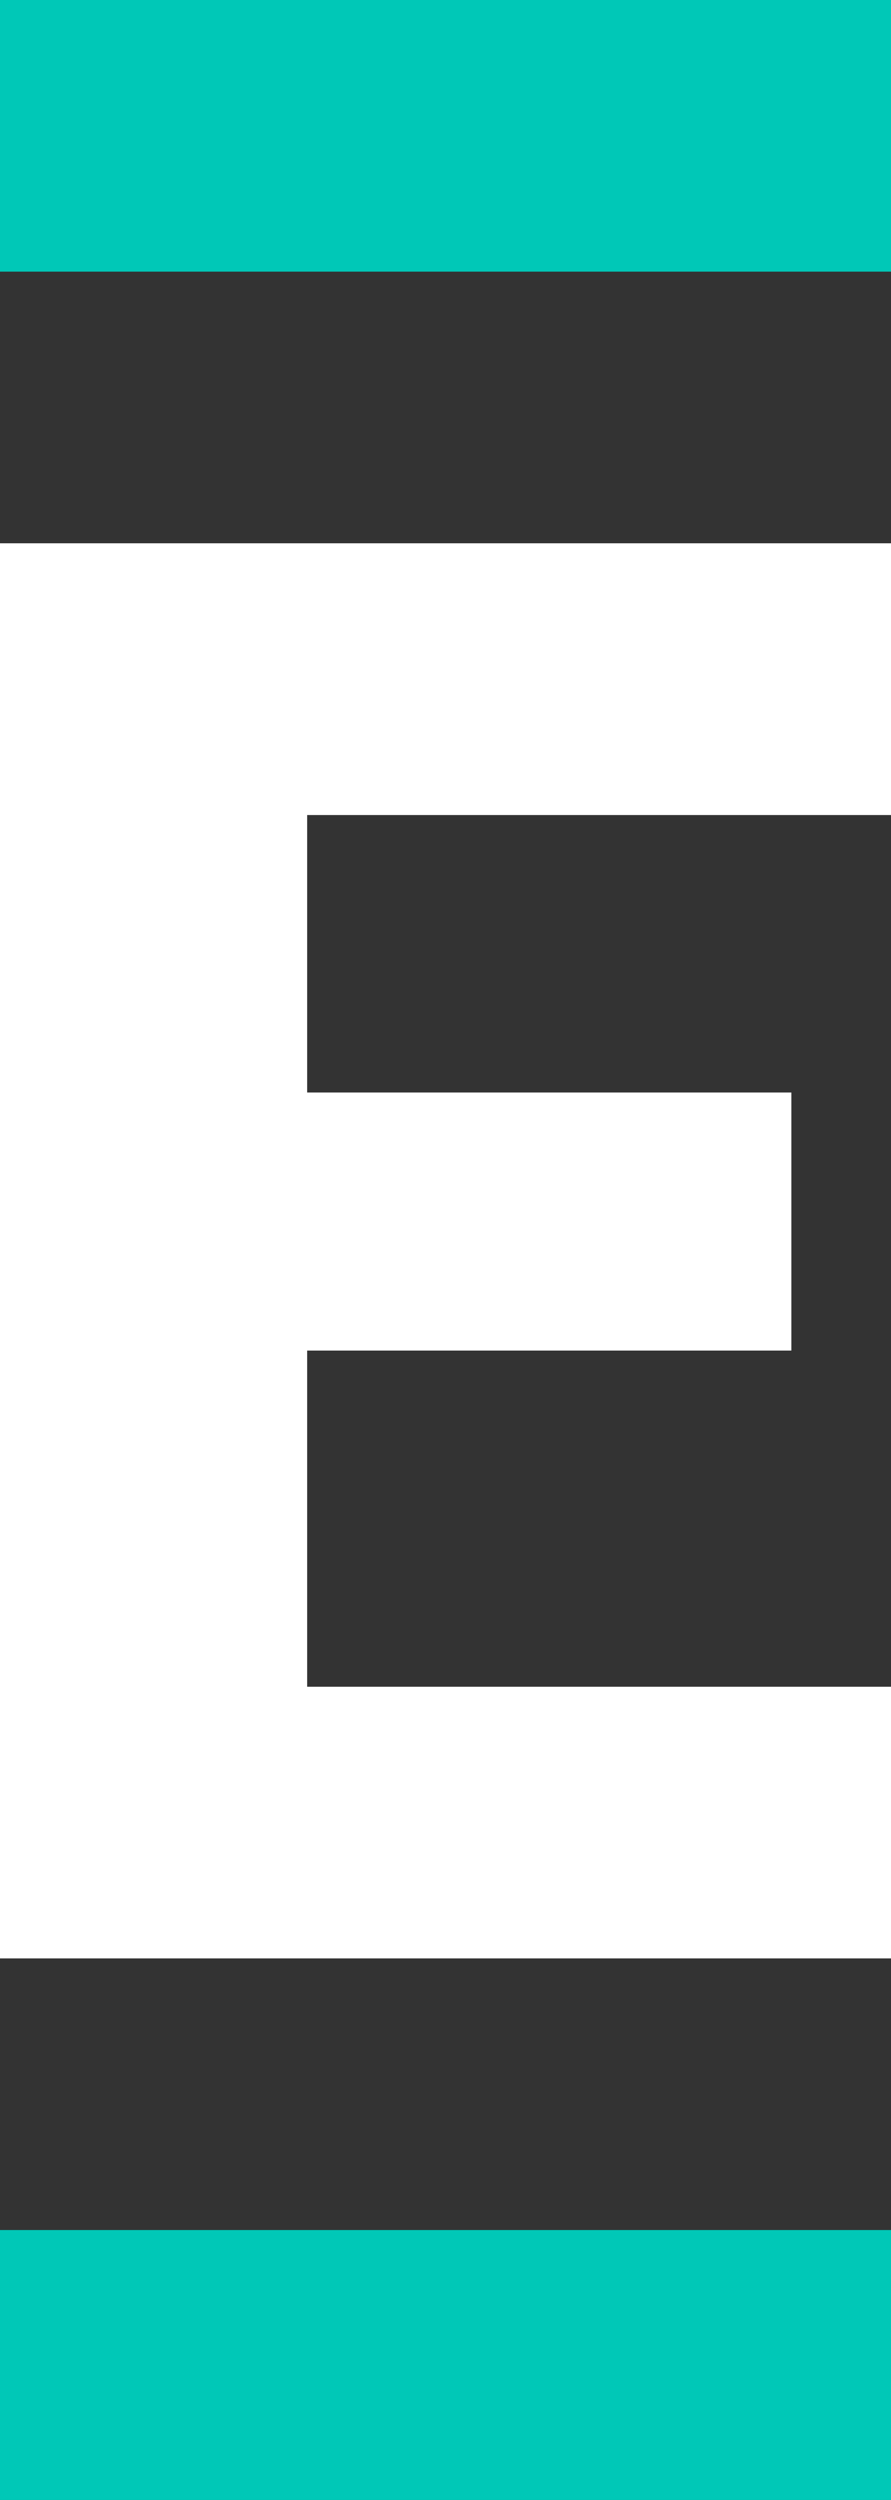
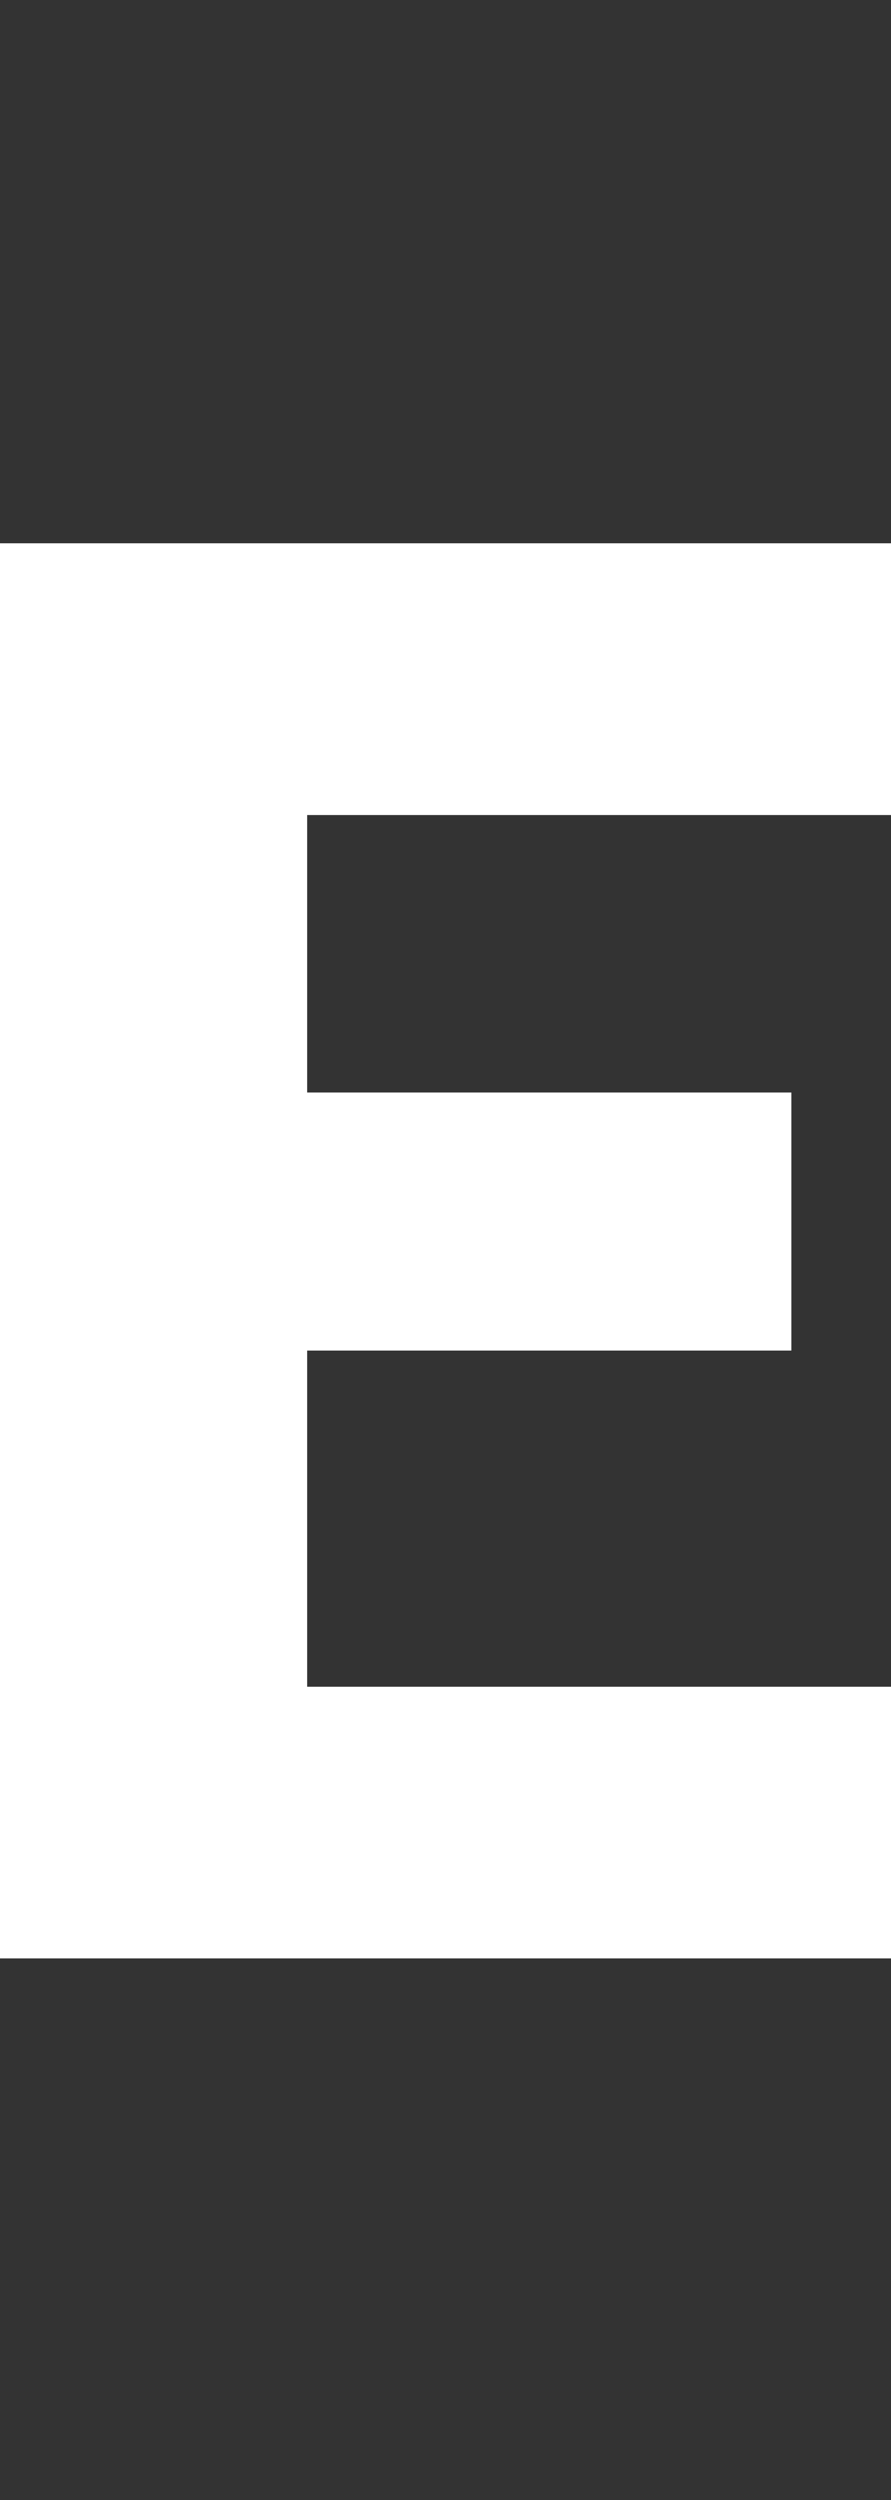
<svg xmlns="http://www.w3.org/2000/svg" id="Layer_2" data-name="Layer 2" viewBox="0 0 88.71 248.68">
  <rect x="0" y="0" width="88.71" height="248.68" fill="#333333" stroke="none" />
  <defs>
    <style>
      .cls-1 {
        fill: #00c8b7;
      }

      .cls-2 {
        fill: #fff;
      }
    </style>
  </defs>
  <g id="Layer_1-2" data-name="Layer 1">
    <g>
-       <path class="cls-1" d="M0,27.02h88.71V0H0v27.02ZM47.22,221.82H0v26.85h88.71v-26.85h-41.48Z" />
      <polygon class="cls-2" points="0 54.04 0 194.8 88.71 194.8 88.71 167.78 30.58 167.78 30.58 134.34 78.79 134.34 78.79 108.67 30.58 108.67 30.58 81.07 88.71 81.07 88.71 54.04 0 54.04" />
    </g>
  </g>
</svg>